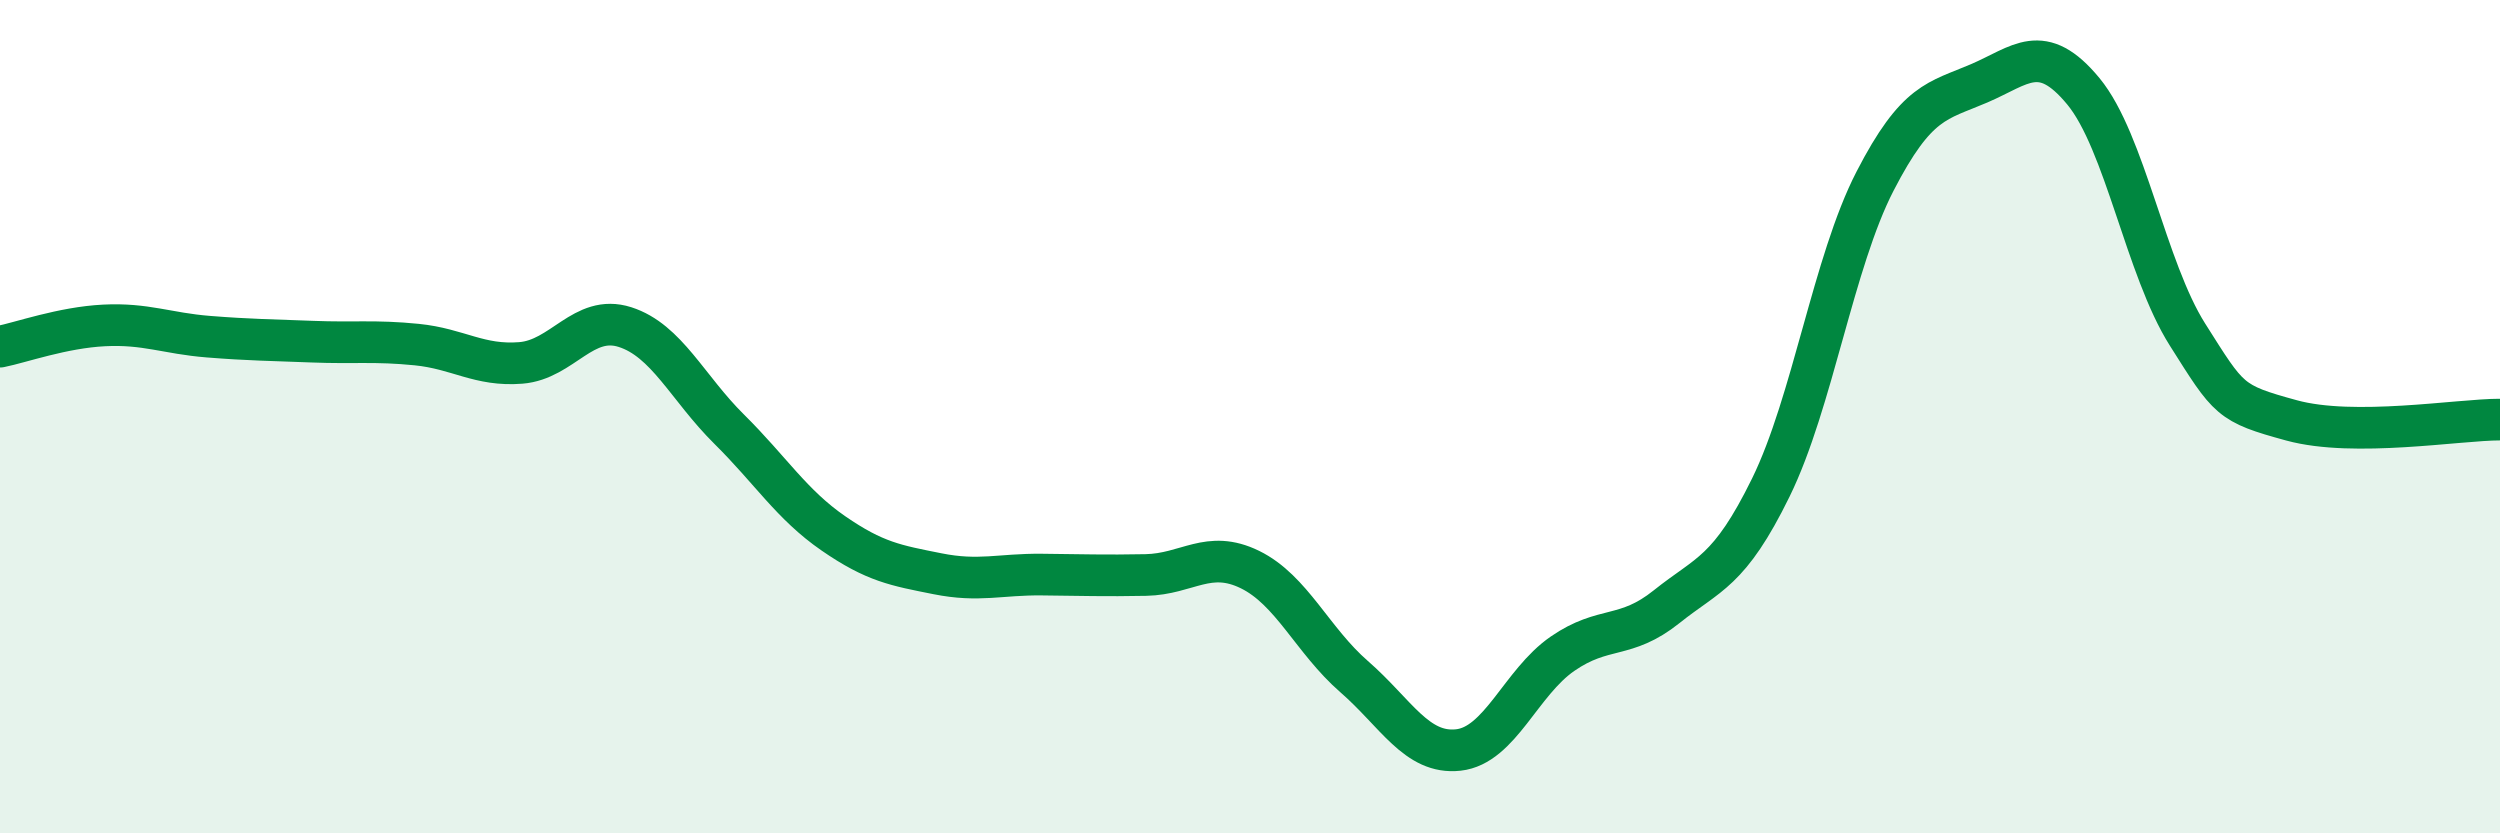
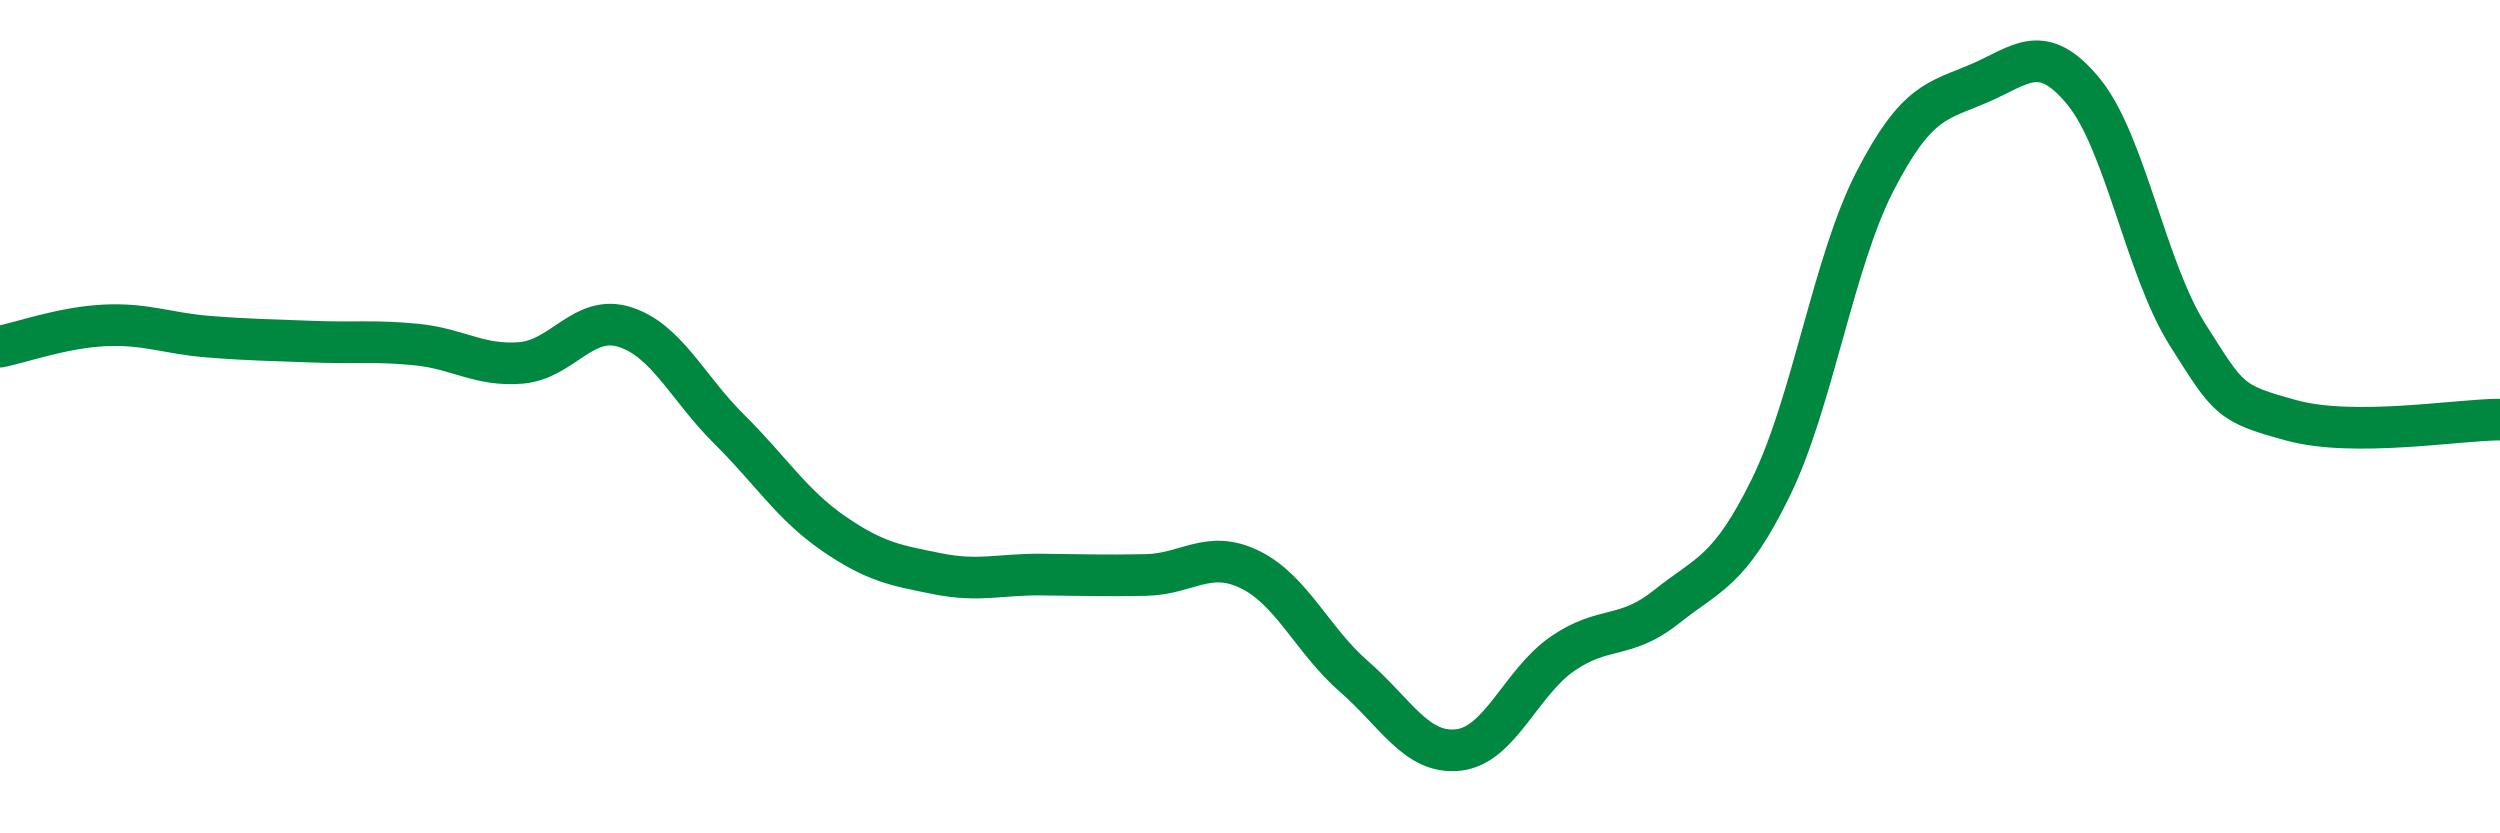
<svg xmlns="http://www.w3.org/2000/svg" width="60" height="20" viewBox="0 0 60 20">
-   <path d="M 0,8.32 C 0.5,8.22 1.5,7.86 2.5,7.81 C 3.5,7.76 4,8 5,8.08 C 6,8.16 6.5,8.16 7.5,8.2 C 8.5,8.24 9,8.17 10,8.27 C 11,8.37 11.5,8.79 12.5,8.71 C 13.5,8.63 14,7.53 15,7.85 C 16,8.17 16.5,9.31 17.5,10.3 C 18.5,11.29 19,12.11 20,12.8 C 21,13.49 21.5,13.57 22.5,13.77 C 23.5,13.97 24,13.78 25,13.79 C 26,13.8 26.5,13.82 27.5,13.8 C 28.5,13.78 29,13.18 30,13.67 C 31,14.16 31.5,15.37 32.5,16.24 C 33.5,17.11 34,18.11 35,18 C 36,17.89 36.5,16.38 37.5,15.69 C 38.5,15 39,15.36 40,14.56 C 41,13.76 41.5,13.74 42.5,11.7 C 43.5,9.66 44,6.29 45,4.35 C 46,2.41 46.5,2.43 47.5,2 C 48.5,1.57 49,0.98 50,2.19 C 51,3.4 51.5,6.45 52.5,8.03 C 53.5,9.61 53.5,9.68 55,10.09 C 56.5,10.5 59,10.07 60,10.07L60 20L0 20Z" fill="#008740" opacity="0.1" stroke-linecap="round" stroke-linejoin="round" />
  <path d="M 0,8.32 C 0.5,8.22 1.5,7.86 2.5,7.81 C 3.5,7.76 4,8 5,8.08 C 6,8.16 6.5,8.16 7.5,8.2 C 8.5,8.24 9,8.17 10,8.27 C 11,8.37 11.5,8.79 12.5,8.71 C 13.5,8.63 14,7.53 15,7.85 C 16,8.17 16.5,9.31 17.5,10.3 C 18.5,11.29 19,12.11 20,12.8 C 21,13.49 21.5,13.57 22.5,13.77 C 23.5,13.97 24,13.78 25,13.79 C 26,13.8 26.5,13.82 27.5,13.8 C 28.5,13.78 29,13.18 30,13.67 C 31,14.16 31.5,15.37 32.5,16.24 C 33.5,17.11 34,18.11 35,18 C 36,17.89 36.5,16.38 37.5,15.69 C 38.5,15 39,15.36 40,14.56 C 41,13.76 41.5,13.74 42.5,11.7 C 43.5,9.66 44,6.29 45,4.35 C 46,2.41 46.5,2.43 47.5,2 C 48.5,1.57 49,0.98 50,2.19 C 51,3.4 51.5,6.45 52.5,8.03 C 53.5,9.61 53.5,9.68 55,10.09 C 56.5,10.5 59,10.07 60,10.07" stroke="#008740" stroke-width="1" fill="none" stroke-linecap="round" stroke-linejoin="round" />
</svg>